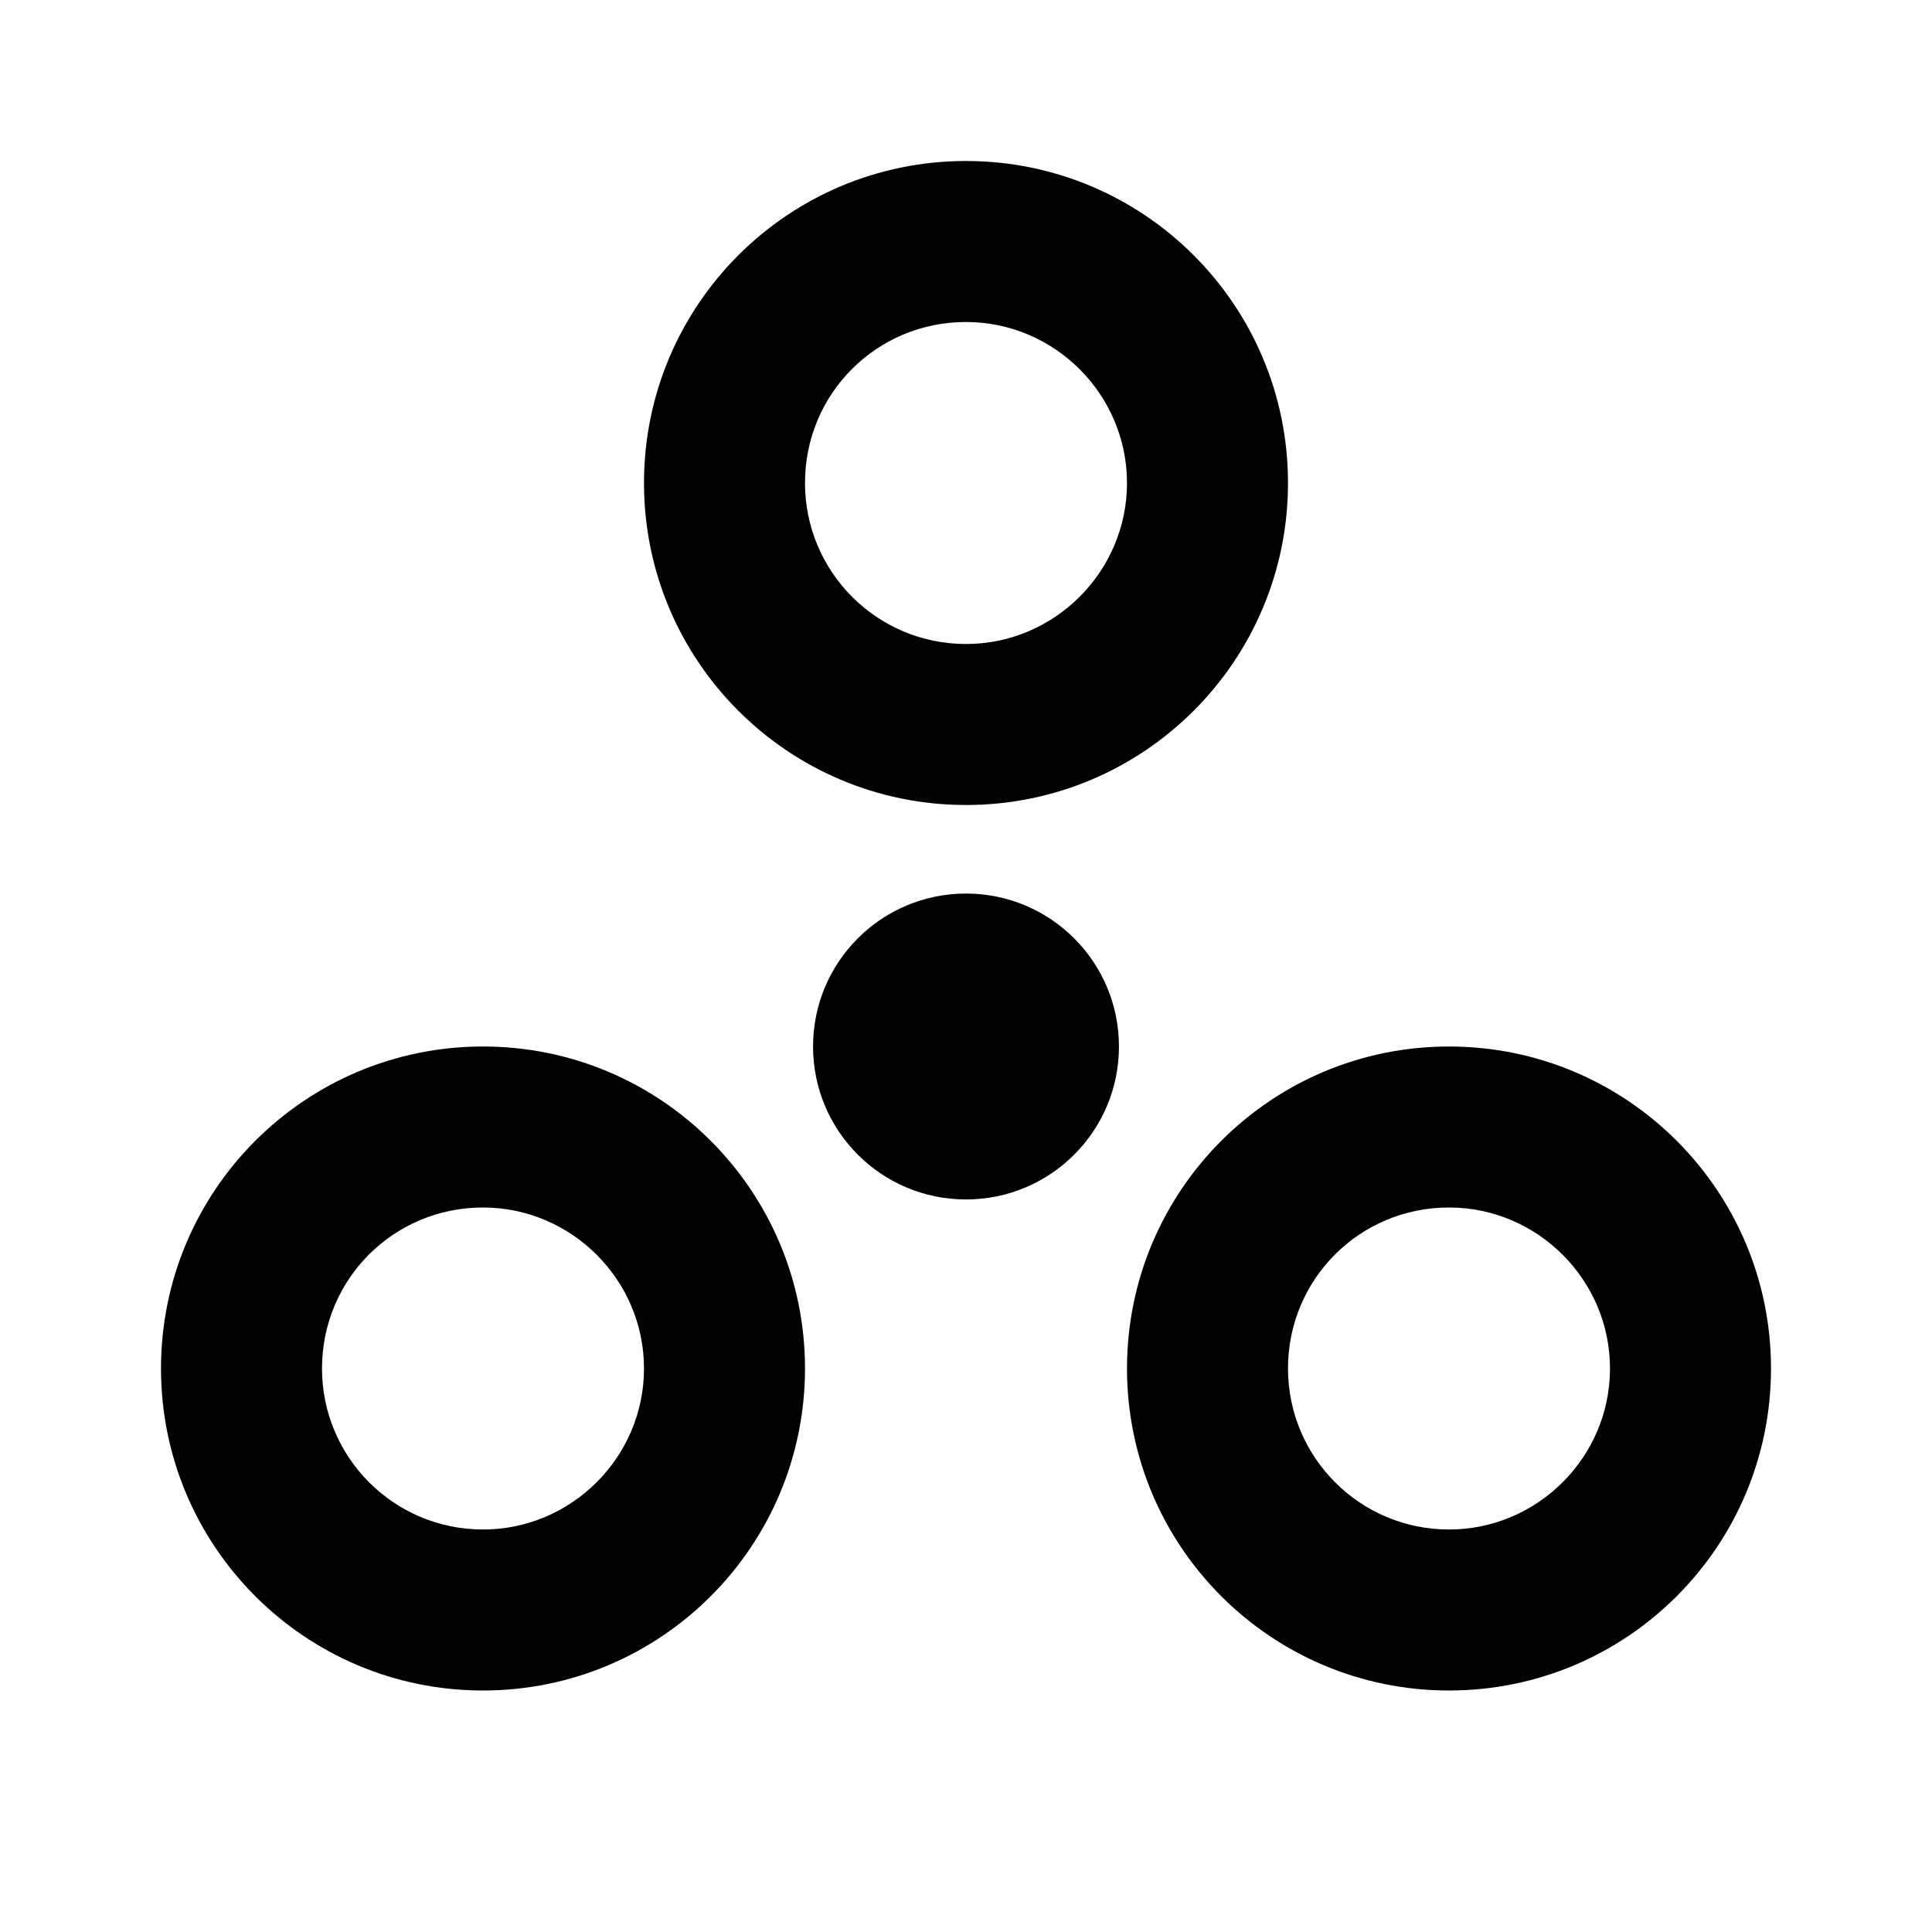
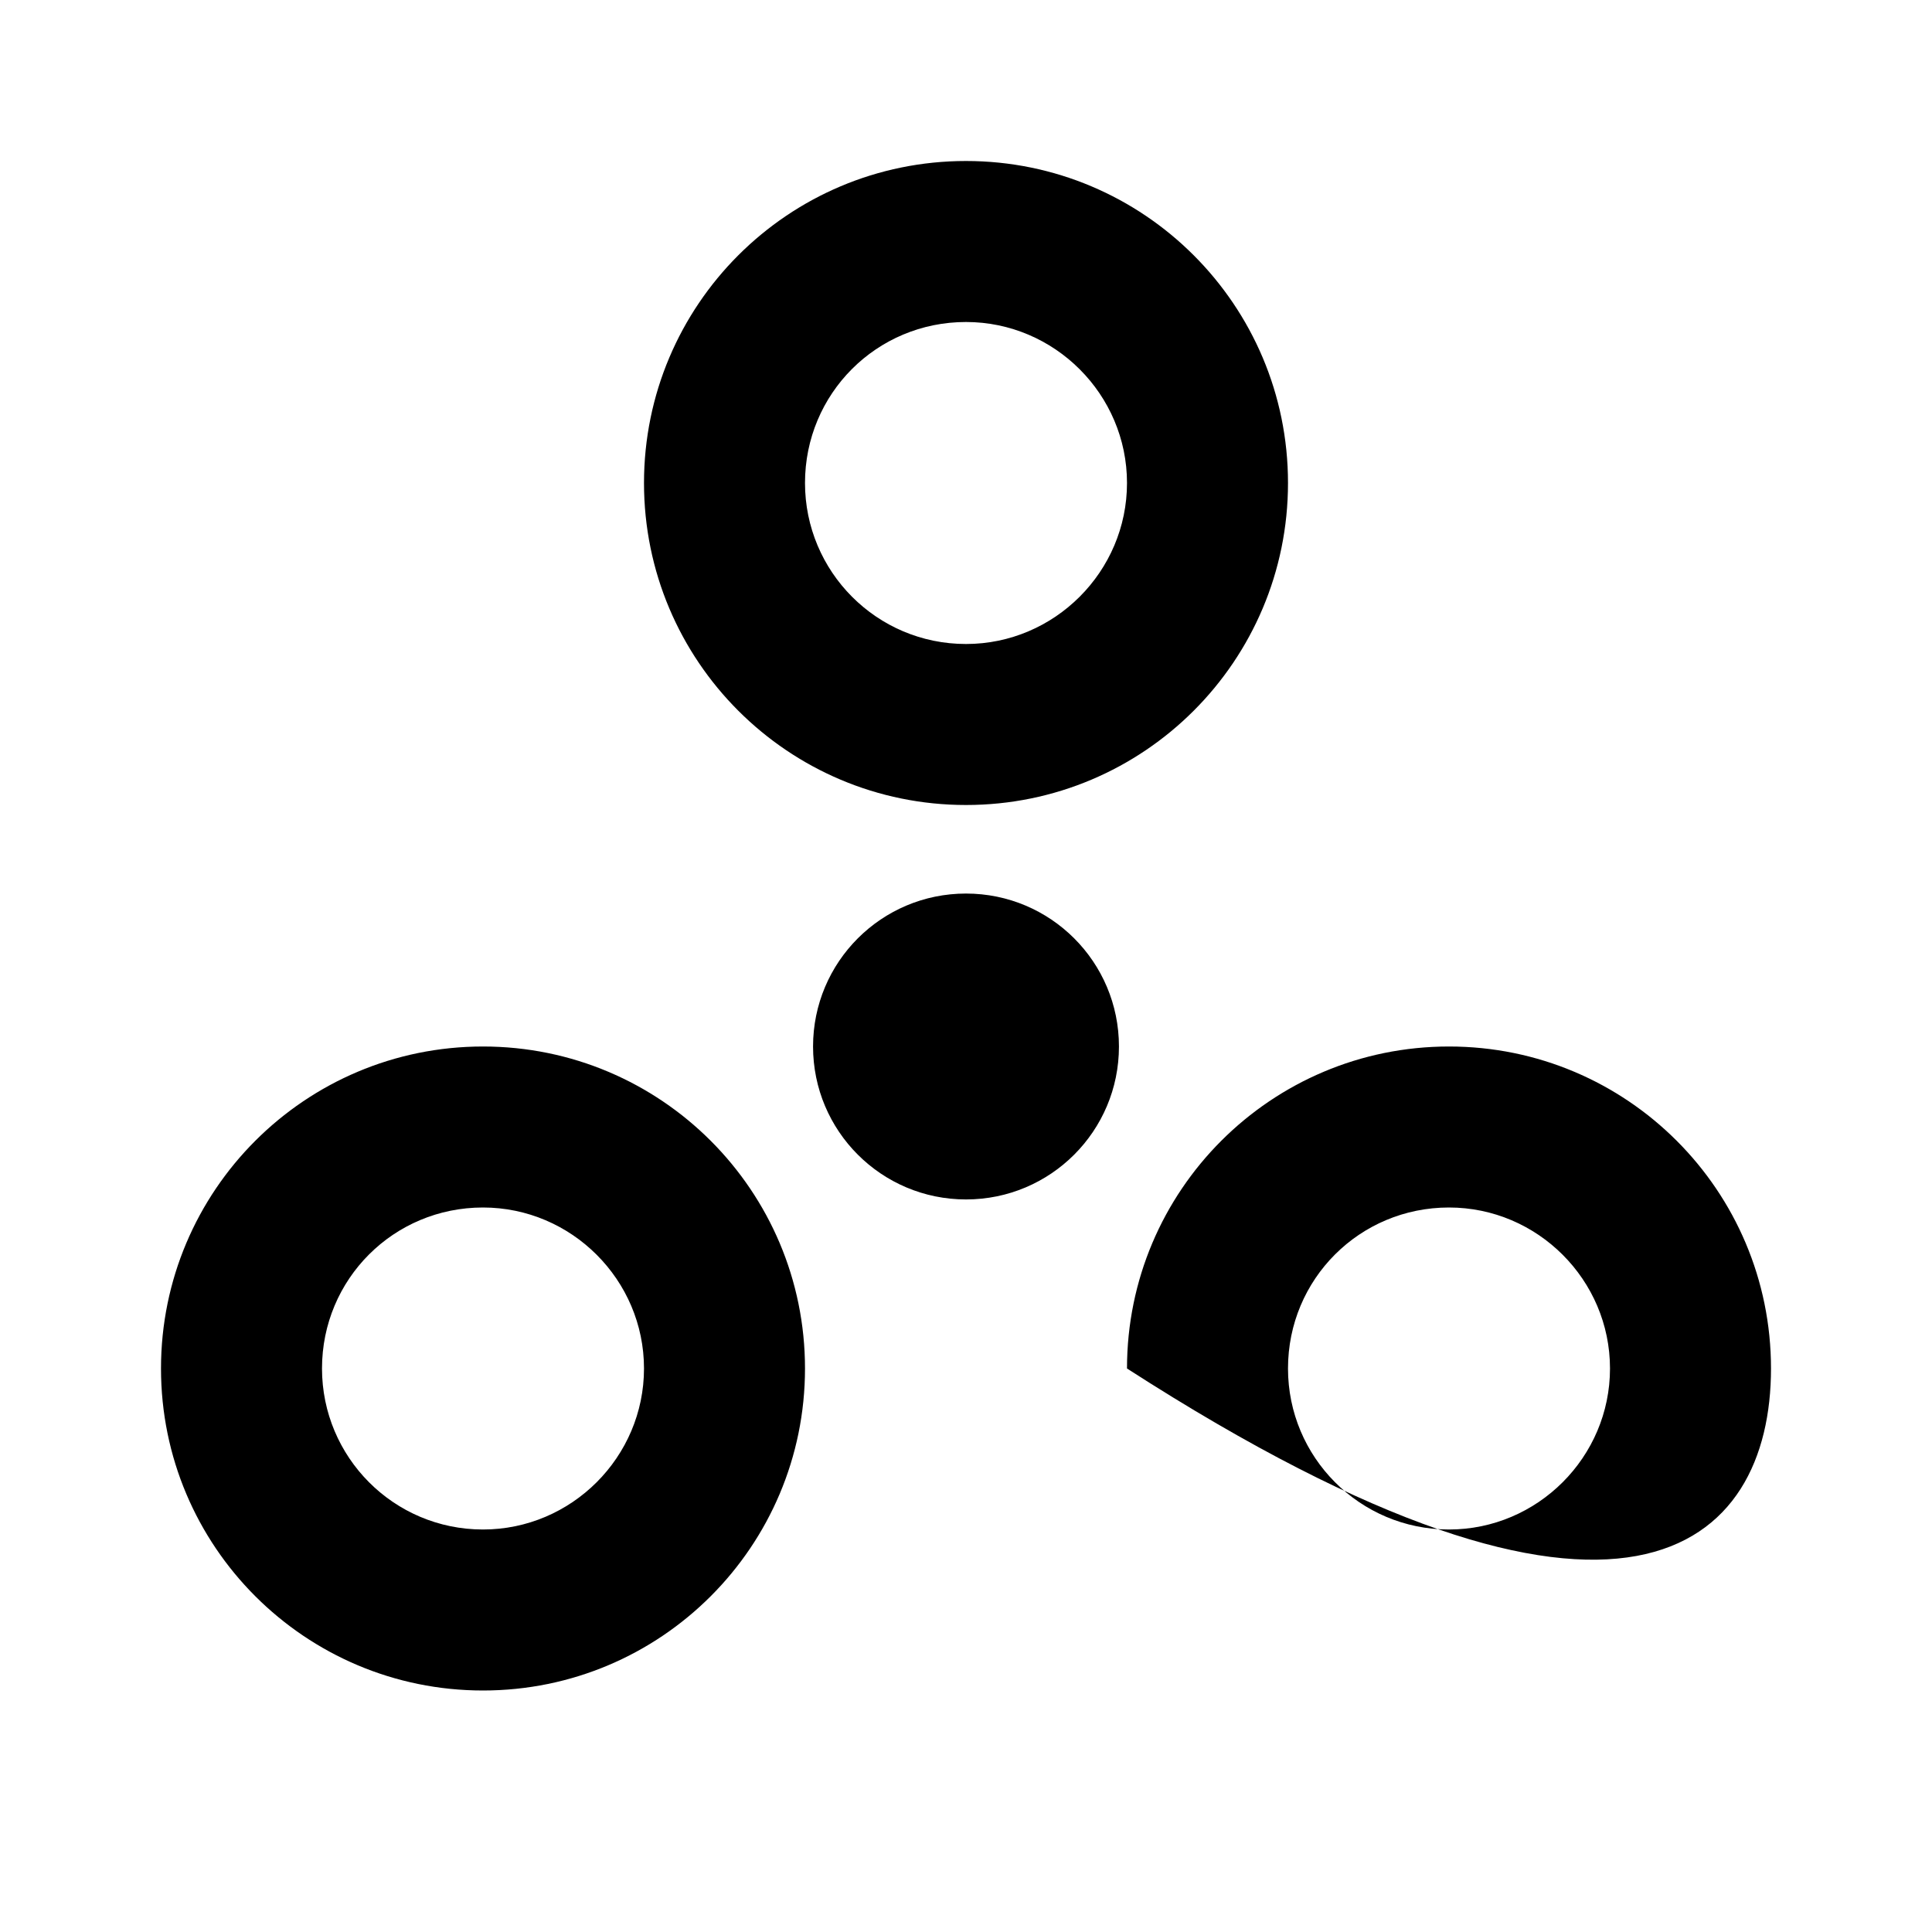
<svg xmlns="http://www.w3.org/2000/svg" version="1.1" width="24" height="24" viewBox="0 0 24 24">
-   <path d="M18,19C16.89,19 16,18.1 16,17C16,15.89 16.89,15 18,15C19.1,15 20,15.9 20,17C20,18.1 19.1,19 18,19M18,13C15.79,13 14,14.79 14,17C14,19.21 15.79,21 18,21C20.21,21 22,19.21 22,17C22,14.79 20.21,13 18,13M12,11.1C10.95,11.1 10.1,11.95 10.1,13C10.1,14.05 10.95,14.9 12,14.9C13.05,14.9 13.9,14.05 13.9,13C13.9,11.95 13.05,11.1 12,11.1M6,19C4.89,19 4,18.1 4,17C4,15.89 4.89,15 6,15C7.1,15 8,15.9 8,17C8,18.1 7.1,19 6,19M6,13C3.79,13 2,14.79 2,17C2,19.21 3.79,21 6,21C8.21,21 10,19.21 10,17C10,14.79 8.21,13 6,13M12,4C13.1,4 14,4.9 14,6C14,7.1 13.1,8 12,8C10.89,8 10,7.1 10,6C10,4.89 10.89,4 12,4M12,10C14.21,10 16,8.21 16,6C16,3.79 14.21,2 12,2C9.79,2 8,3.79 8,6C8,8.21 9.79,10 12,10Z" />
+   <path d="M18,19C16.89,19 16,18.1 16,17C16,15.89 16.89,15 18,15C19.1,15 20,15.9 20,17C20,18.1 19.1,19 18,19M18,13C15.79,13 14,14.79 14,17C20.21,21 22,19.21 22,17C22,14.79 20.21,13 18,13M12,11.1C10.95,11.1 10.1,11.95 10.1,13C10.1,14.05 10.95,14.9 12,14.9C13.05,14.9 13.9,14.05 13.9,13C13.9,11.95 13.05,11.1 12,11.1M6,19C4.89,19 4,18.1 4,17C4,15.89 4.89,15 6,15C7.1,15 8,15.9 8,17C8,18.1 7.1,19 6,19M6,13C3.79,13 2,14.79 2,17C2,19.21 3.79,21 6,21C8.21,21 10,19.21 10,17C10,14.79 8.21,13 6,13M12,4C13.1,4 14,4.9 14,6C14,7.1 13.1,8 12,8C10.89,8 10,7.1 10,6C10,4.89 10.89,4 12,4M12,10C14.21,10 16,8.21 16,6C16,3.79 14.21,2 12,2C9.79,2 8,3.79 8,6C8,8.21 9.79,10 12,10Z" />
</svg>